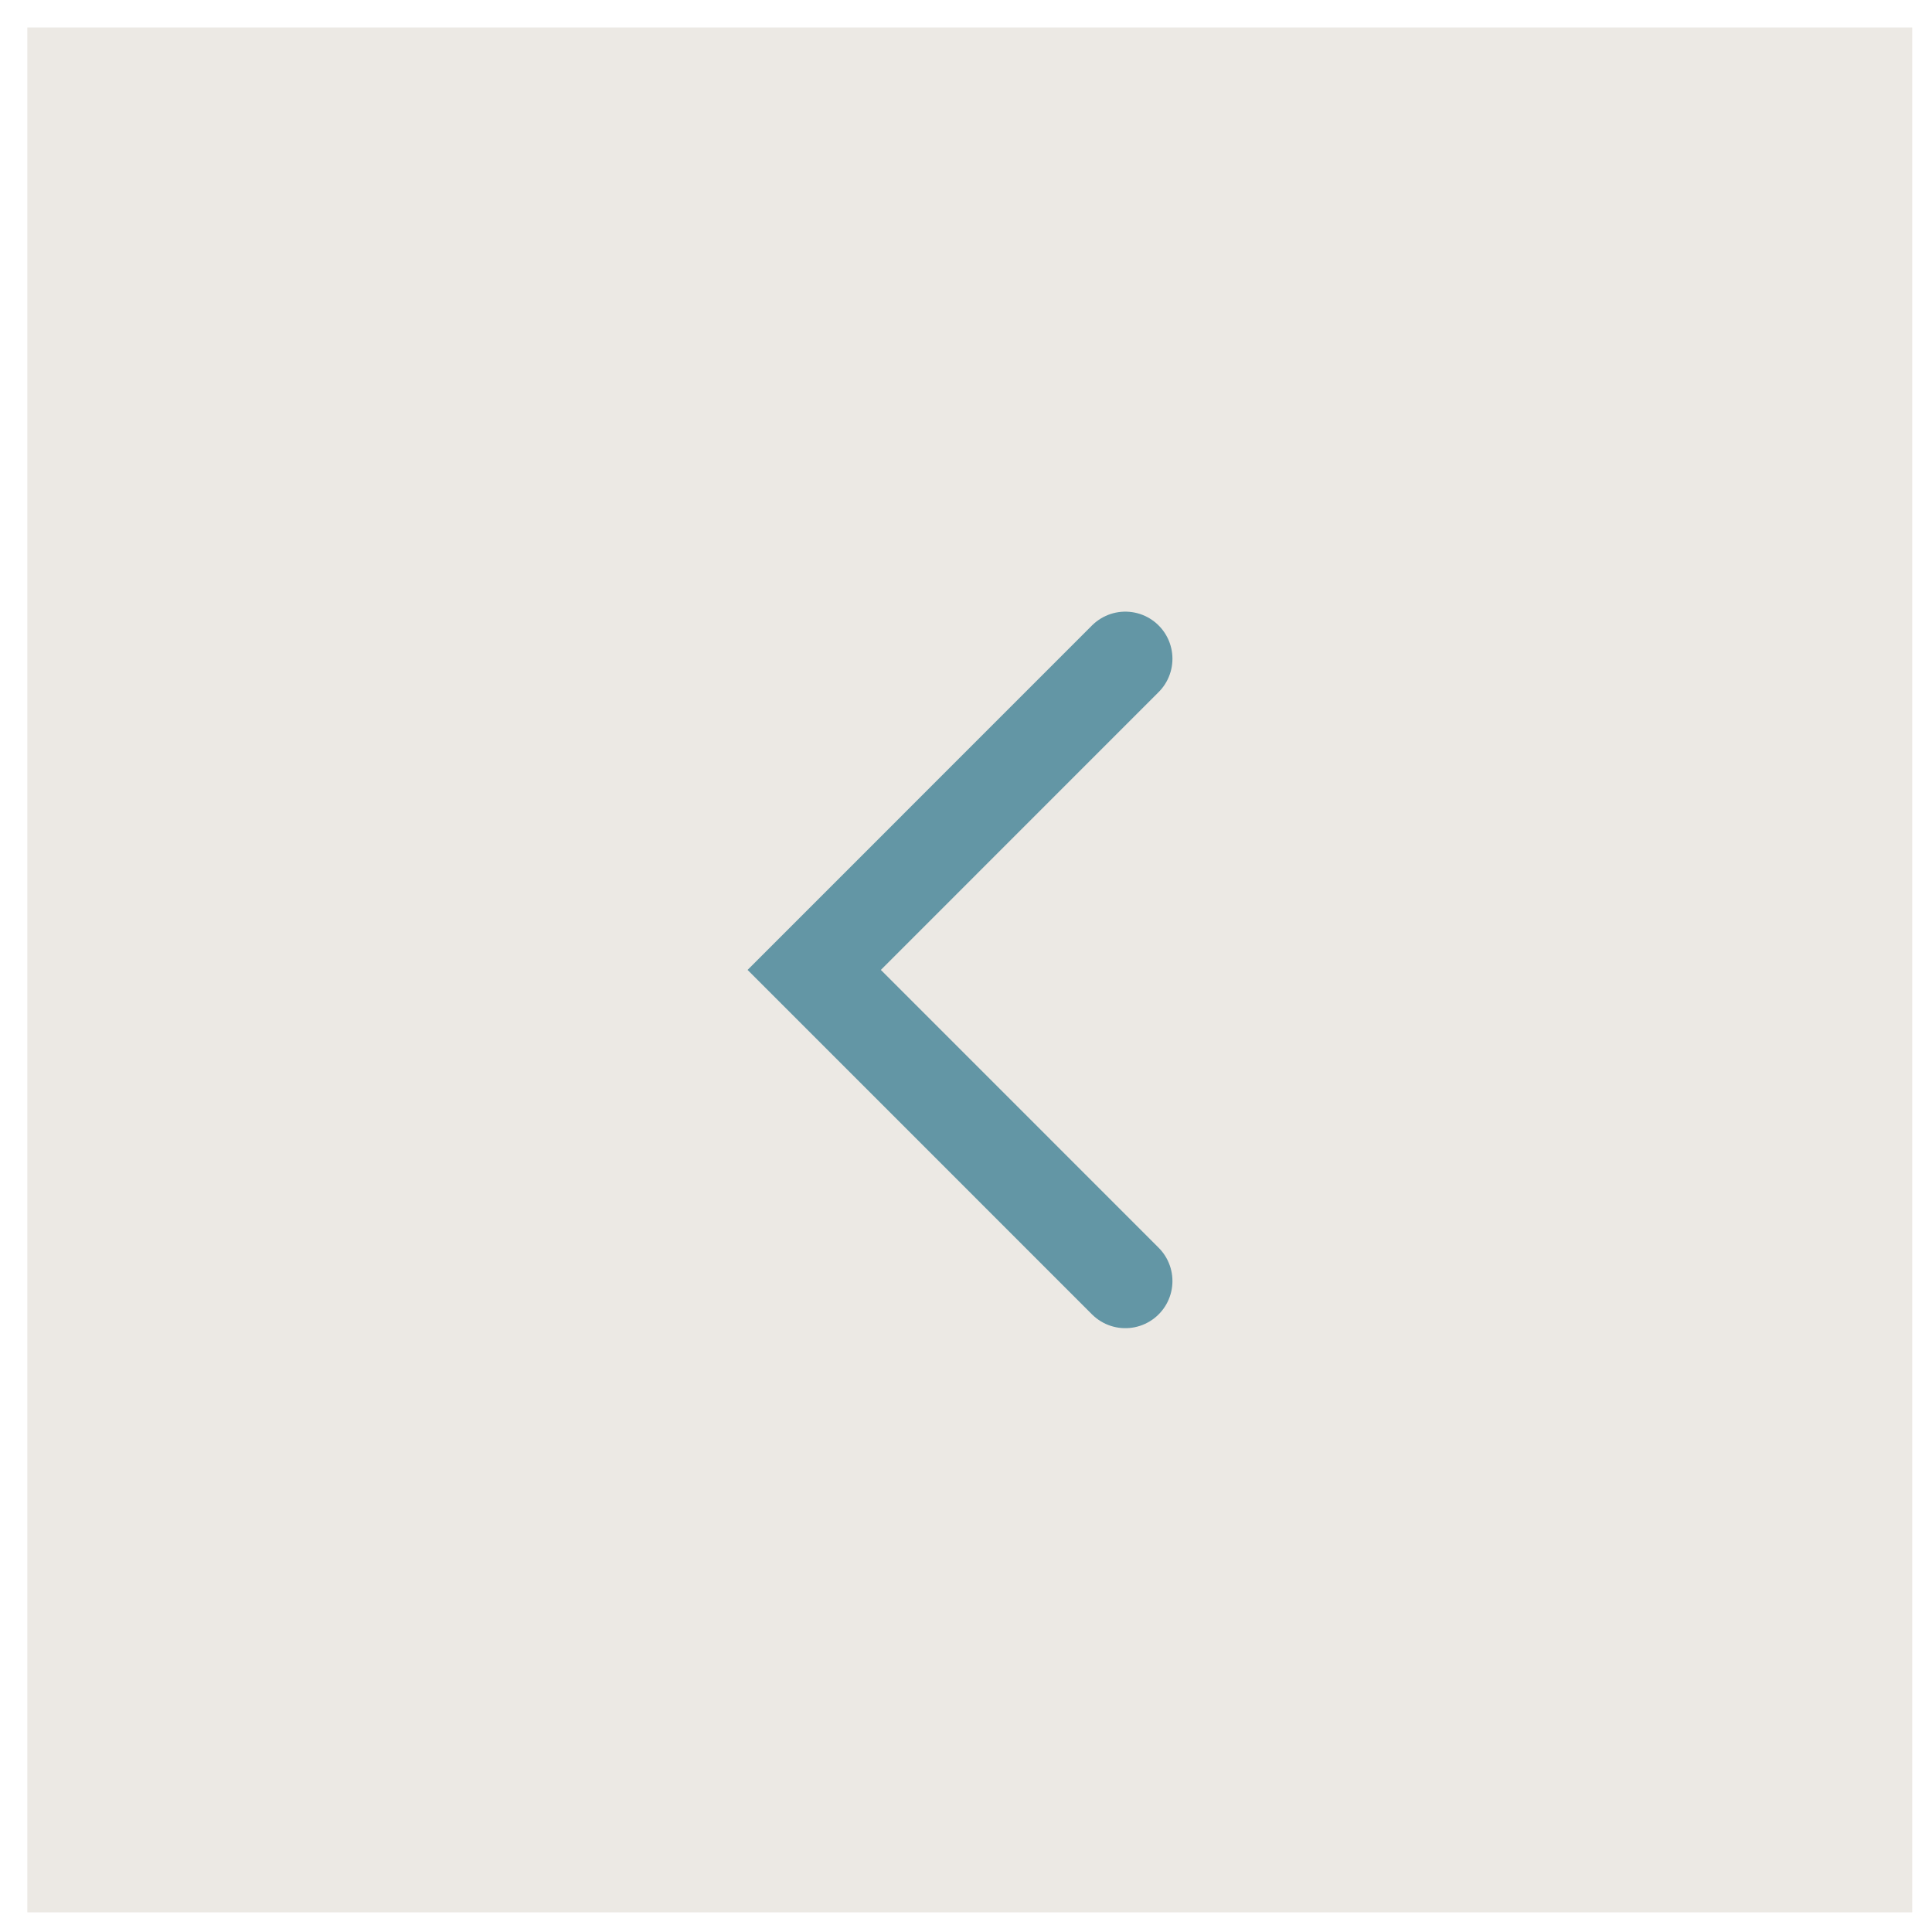
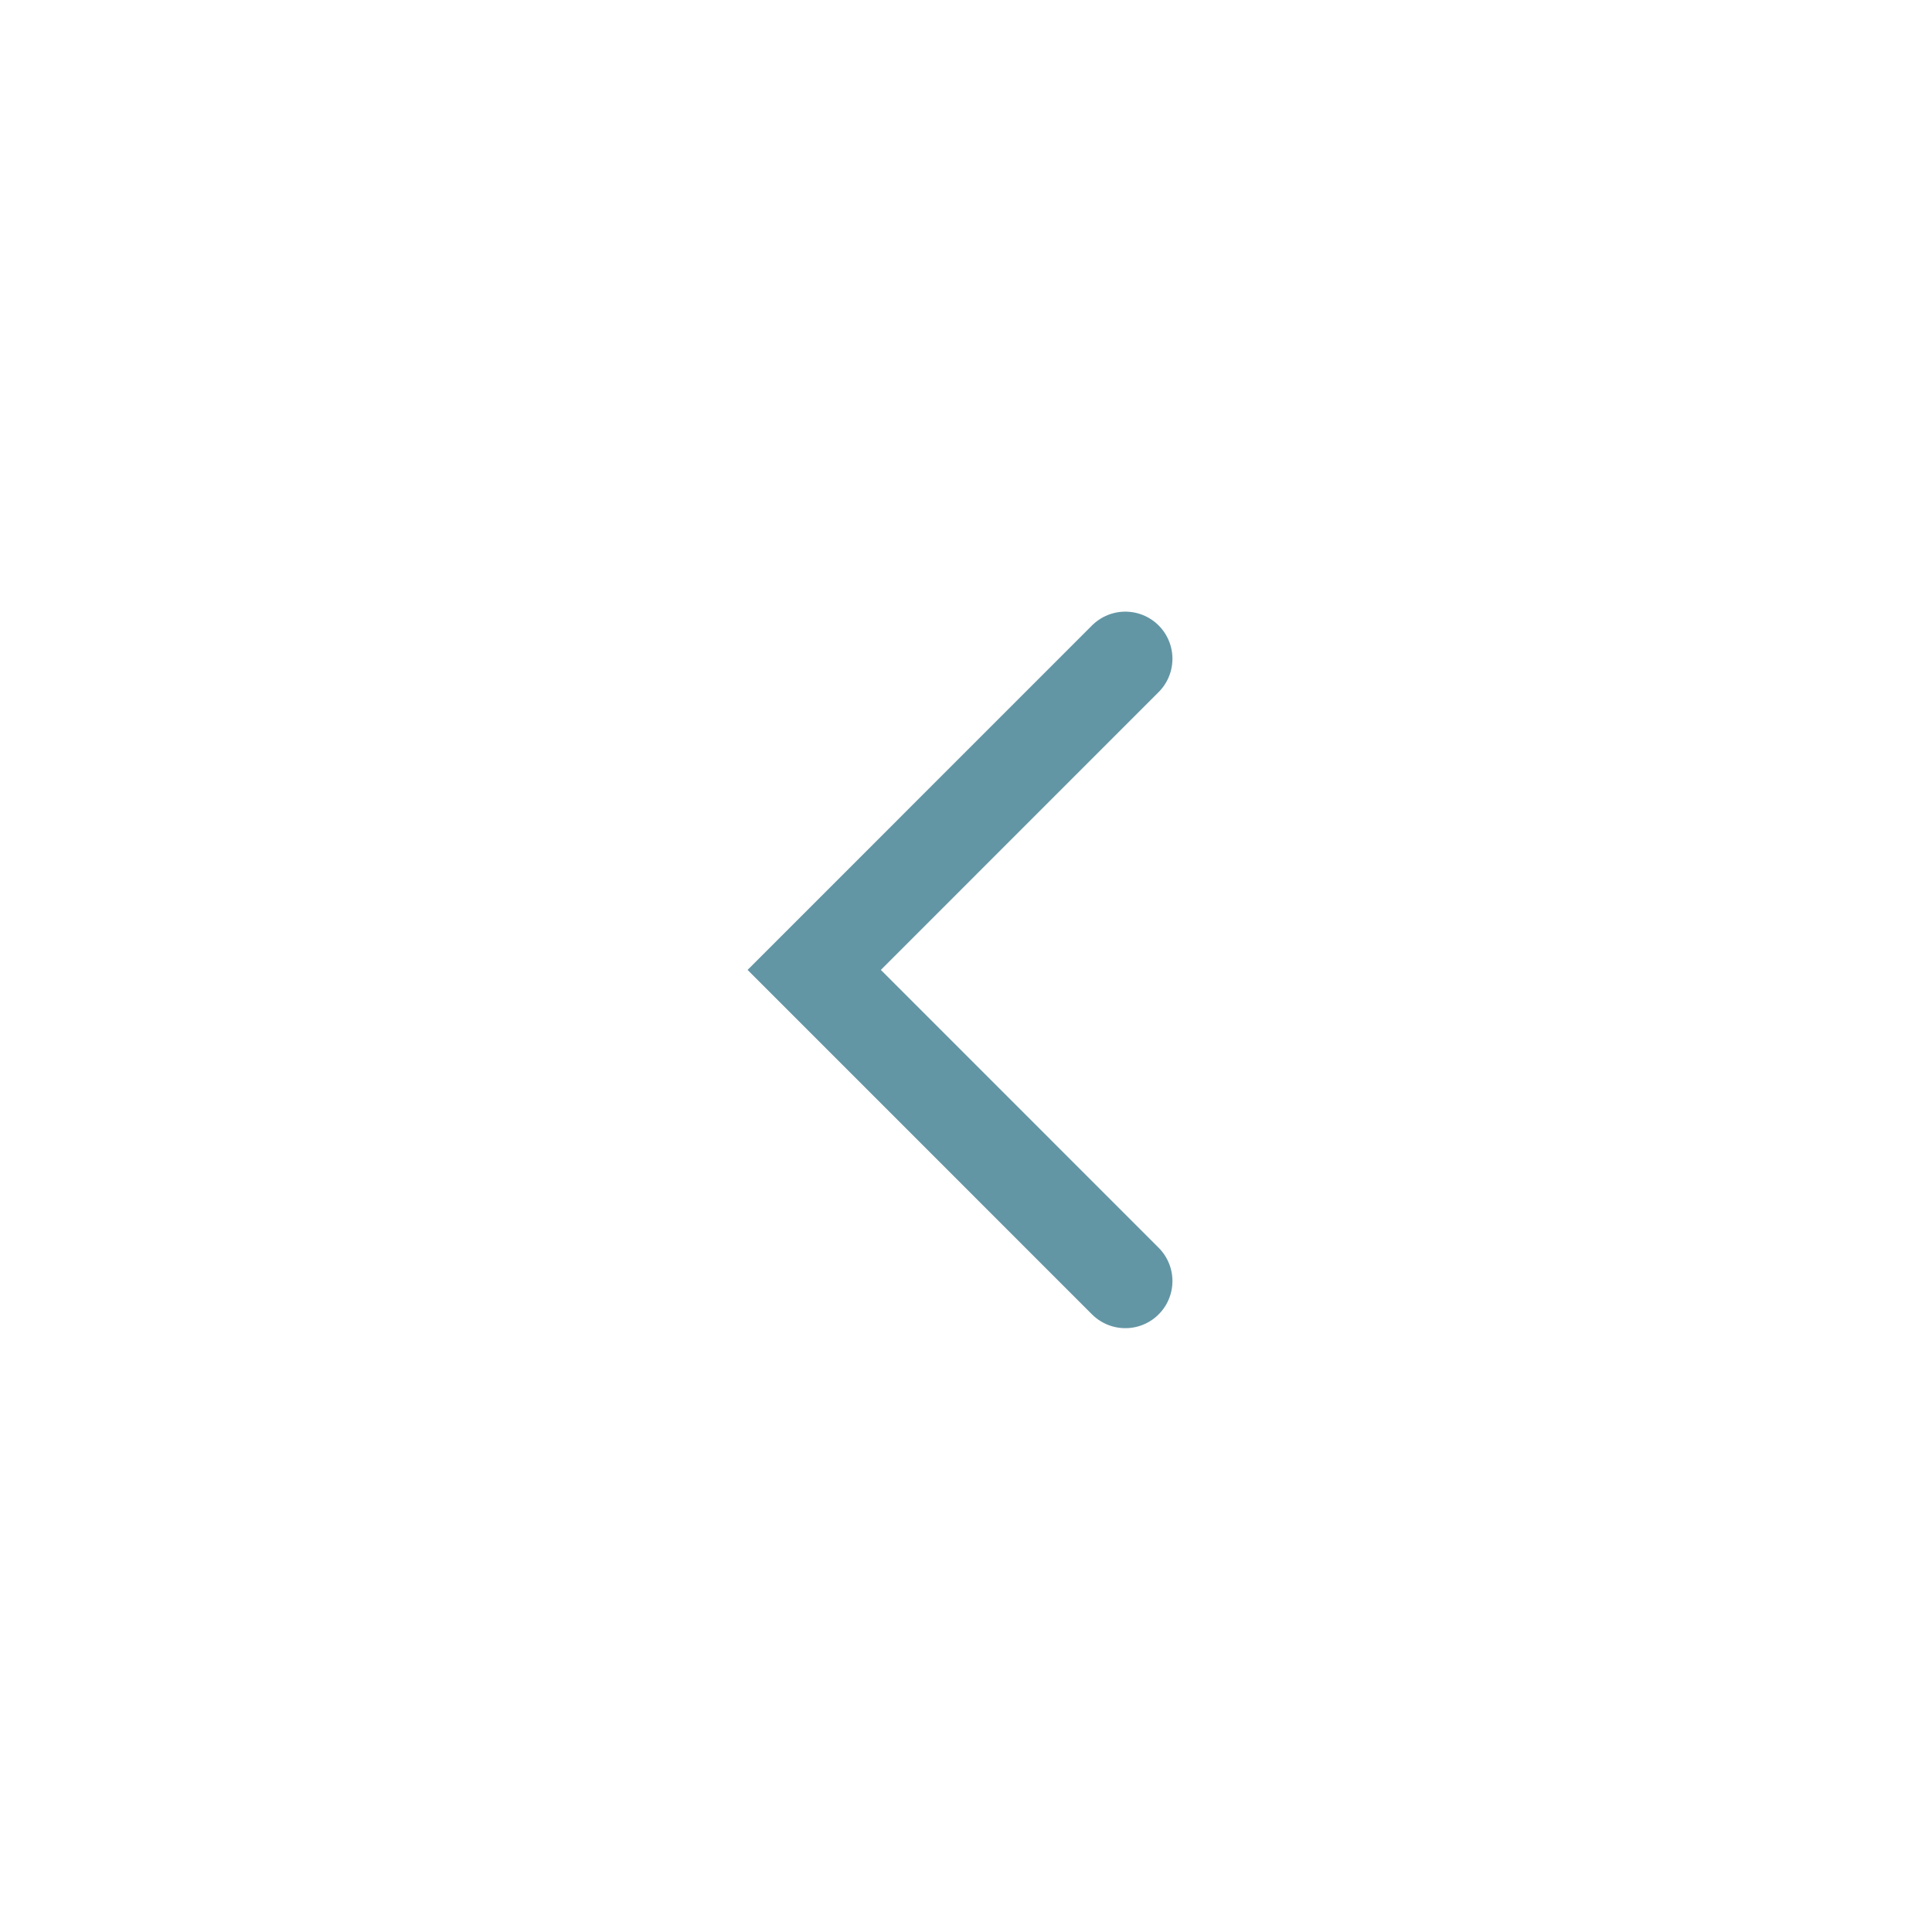
<svg xmlns="http://www.w3.org/2000/svg" width="41" height="41" viewBox="0 0 41 41" fill="none">
-   <rect x="0.58" y="0.583" width="40" height="40" fill="#ECE9E4" />
  <path d="M23.881 13.98L17.279 20.583L23.881 27.186" stroke="#6396A5" stroke-width="2" stroke-linecap="round" />
</svg>